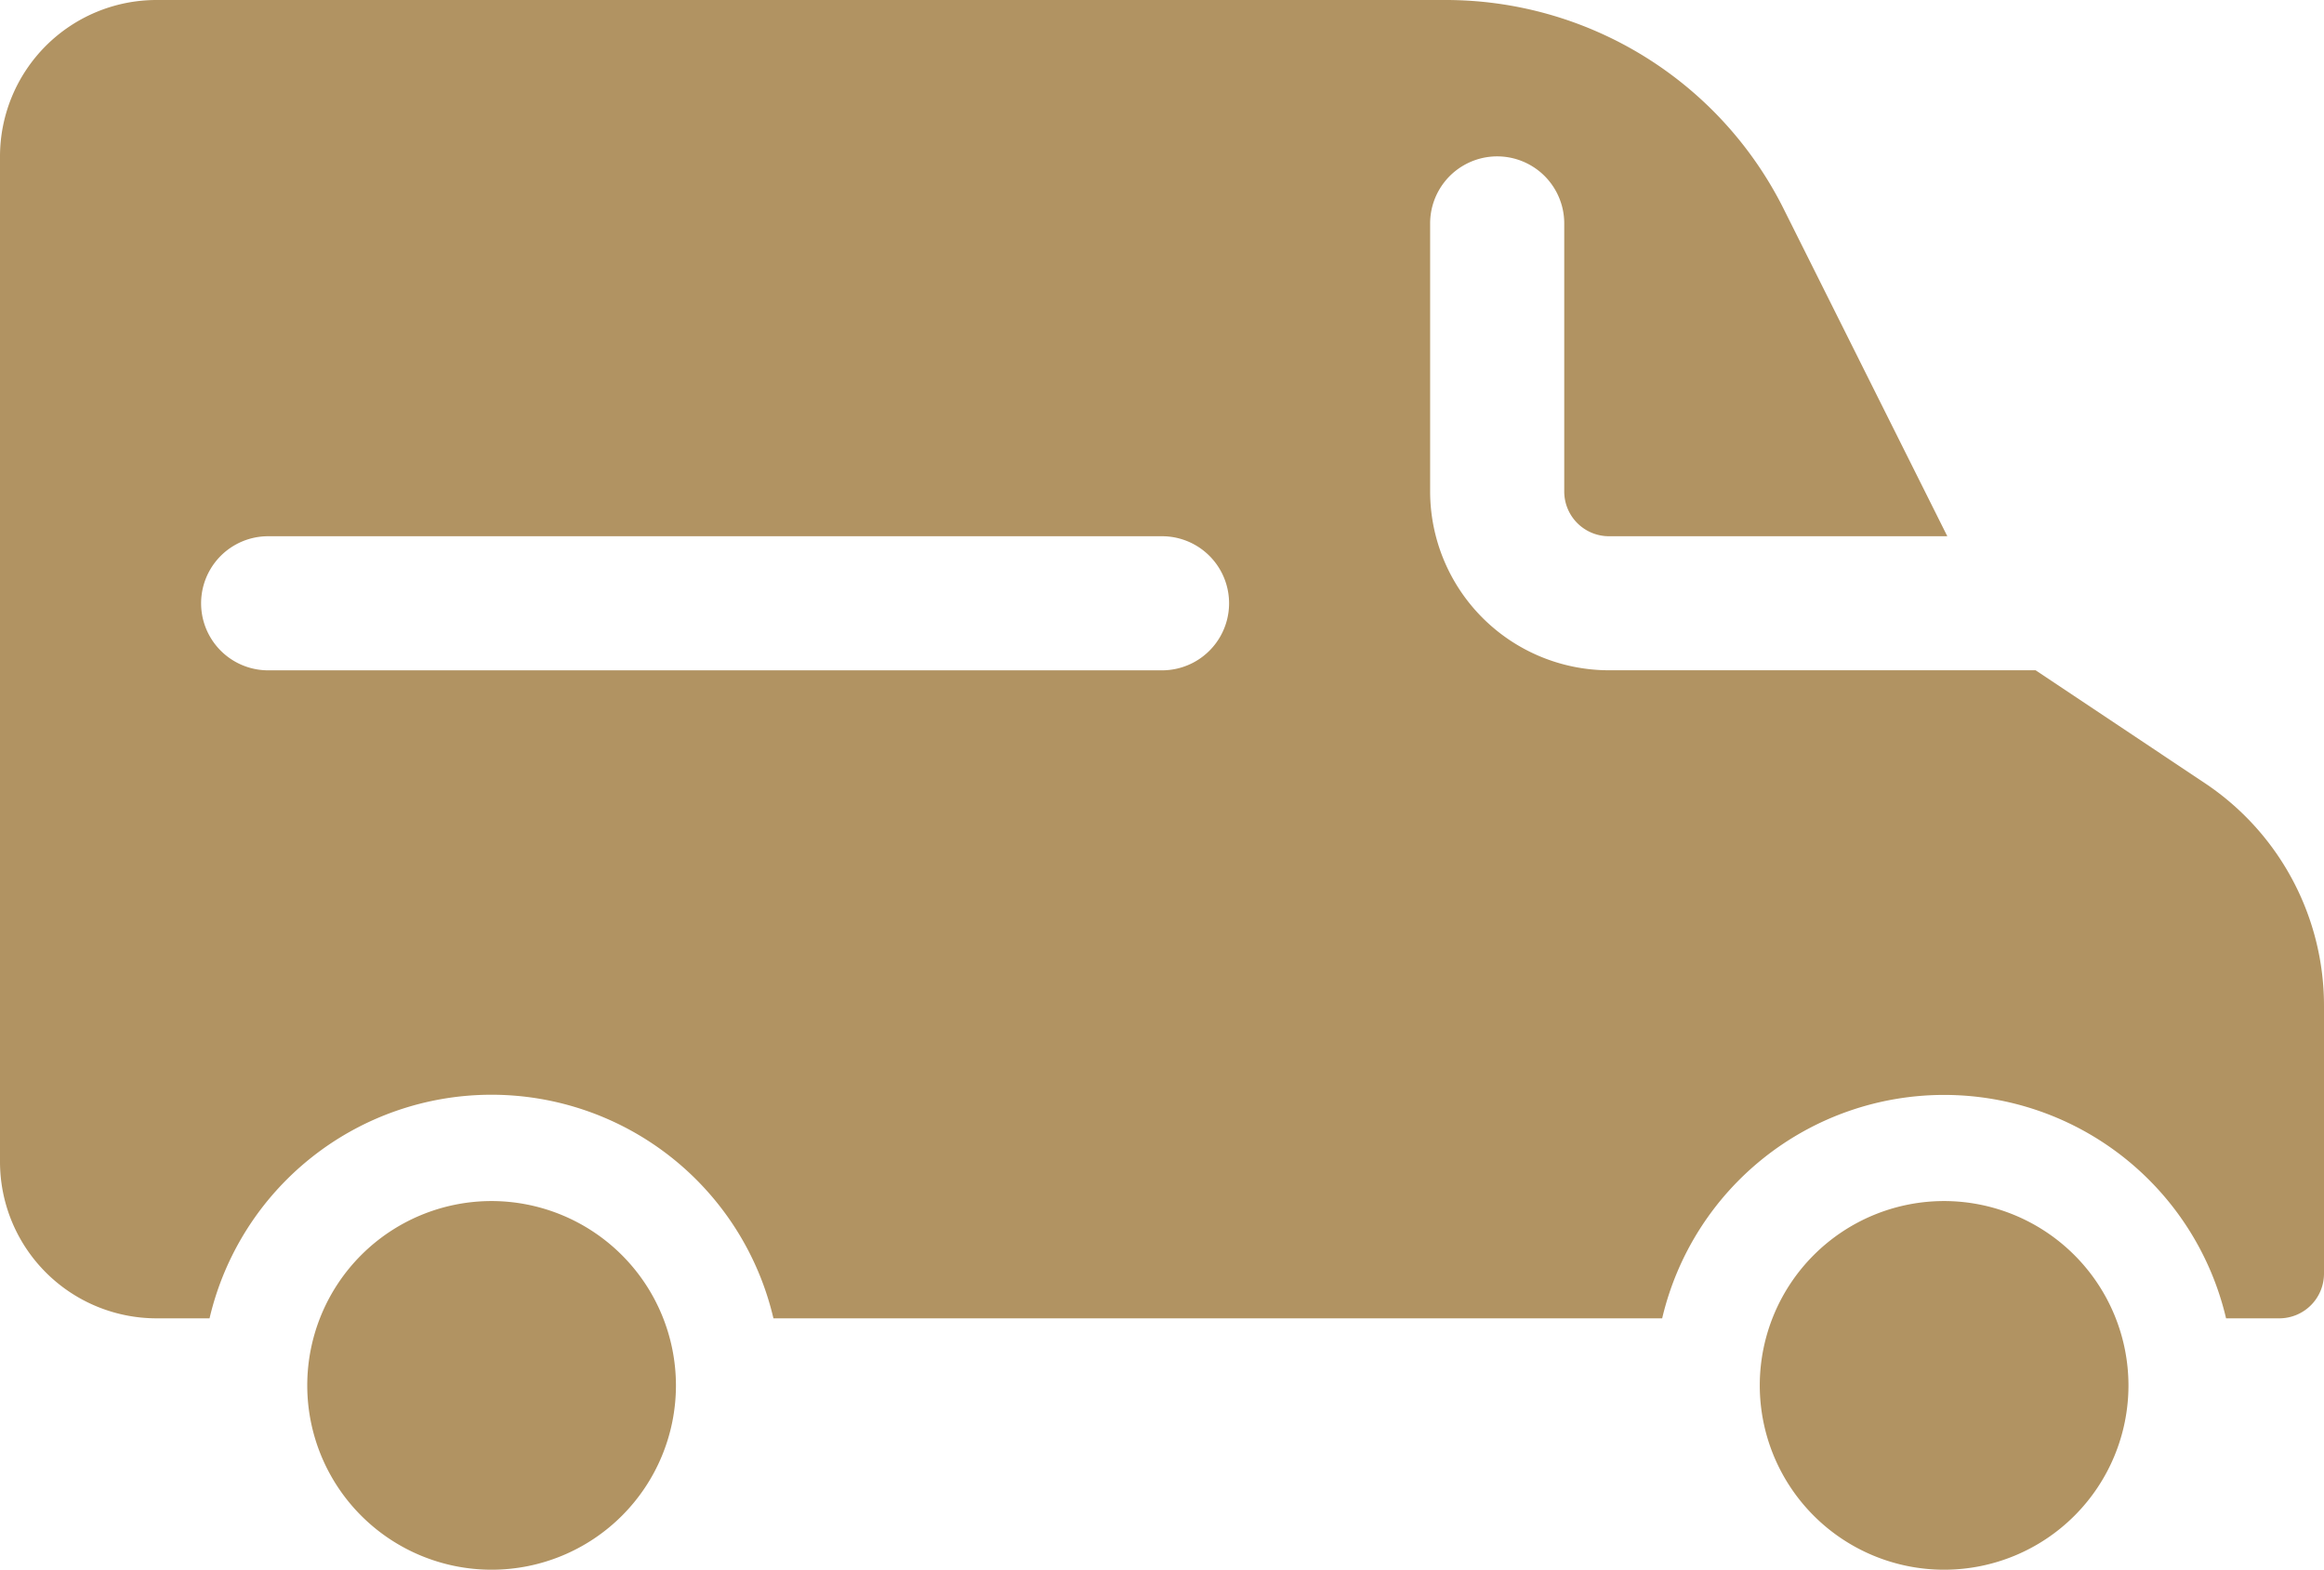
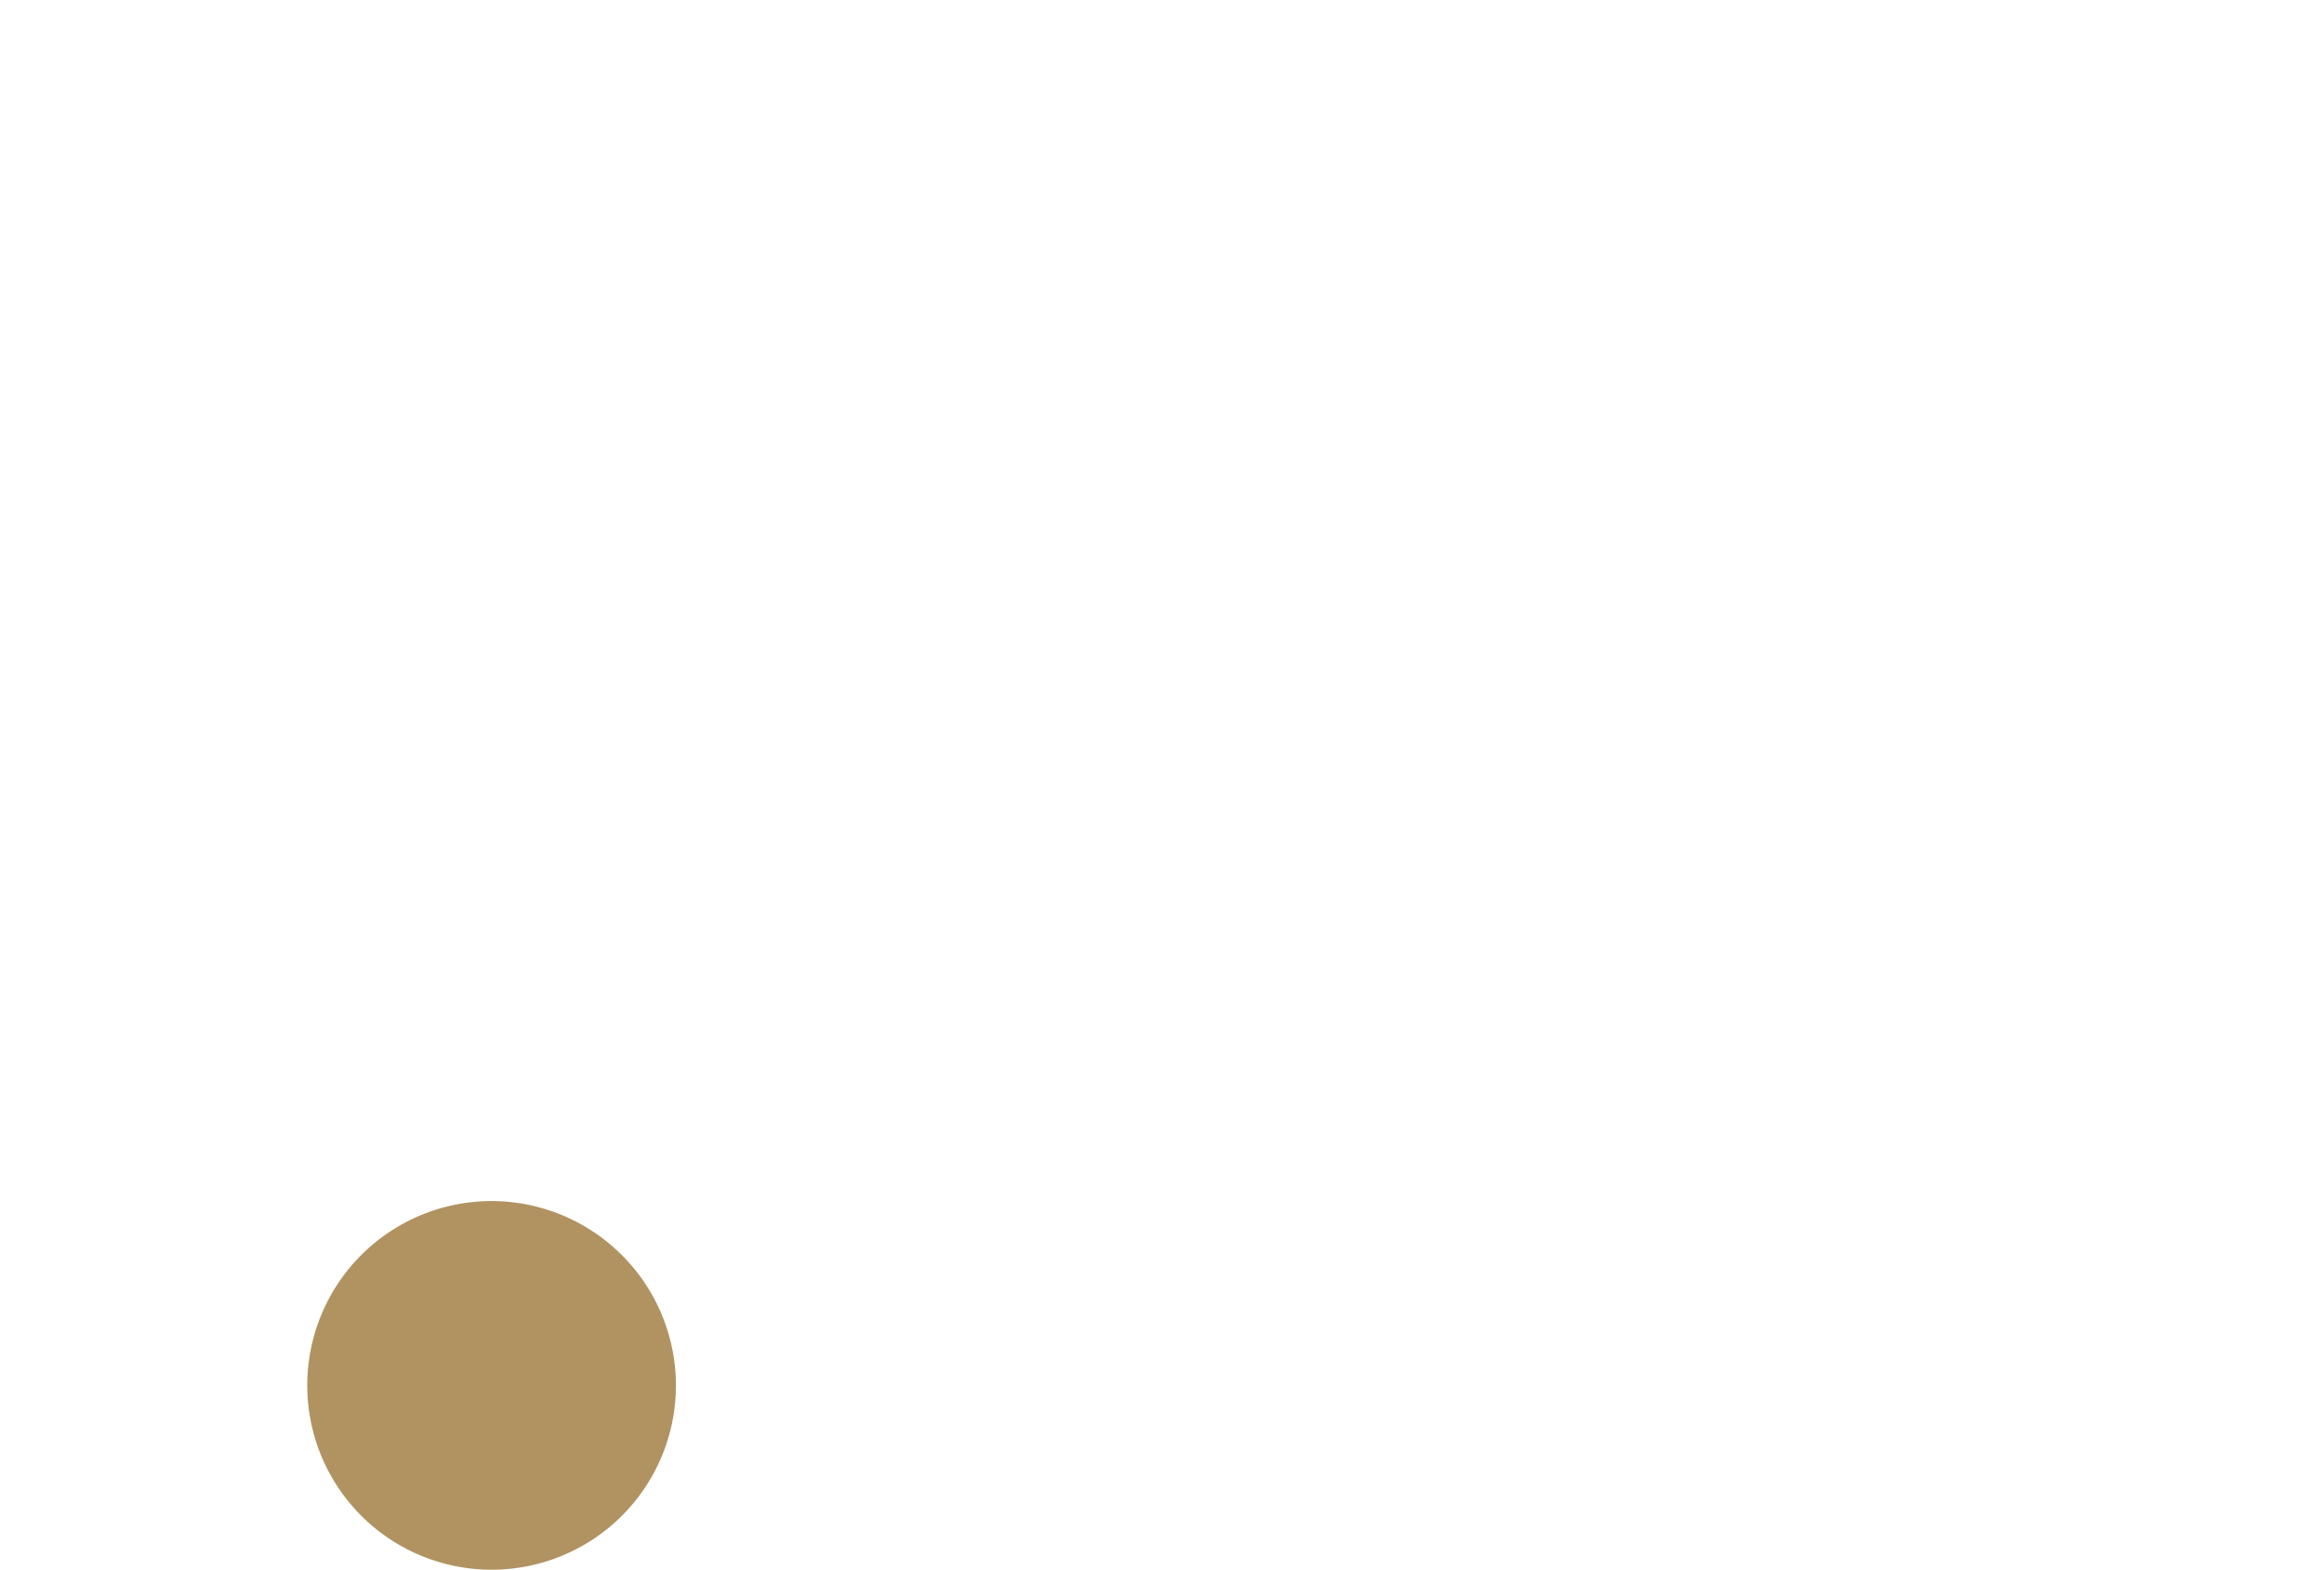
<svg xmlns="http://www.w3.org/2000/svg" viewBox="0 0 42.145 28.468" height="28.468" width="42.145">
  <defs>
    <clipPath id="clip-path">
      <rect fill="#b19362" height="28.468" width="42.145" id="Rectangle_3270" />
    </clipPath>
  </defs>
  <g transform="translate(0 0)" id="Shipping">
    <g clip-path="url(#clip-path)" transform="translate(0 0)" id="Group_4781">
-       <path fill="#b19362" transform="translate(0 0)" d="M39.98,14.2l-3.065-2.044H29.177a3.246,3.246,0,0,1-3.242-3.242V4.052a1.216,1.216,0,0,1,2.432,0V8.915a.811.811,0,0,0,.81.81h6.137L32.356,3.808A6.852,6.852,0,0,0,26.194,0H2.836A2.839,2.839,0,0,0,0,2.836V21.072a2.84,2.84,0,0,0,2.836,2.837H3.8a5.251,5.251,0,0,1,10.226,0H30.143a5.252,5.252,0,0,1,10.226,0h.966a.811.811,0,0,0,.81-.81V18.247A4.851,4.851,0,0,0,39.98,14.2M21.072,12.157H4.863a1.216,1.216,0,1,1,0-2.432h16.21a1.216,1.216,0,1,1,0,2.432" id="Path_39597" />
      <path fill="#b19362" transform="translate(-10.928 -42.718)" d="M19.843,64.5a3.343,3.343,0,1,0,3.343,3.343A3.347,3.347,0,0,0,19.843,64.5" id="Path_39598" />
-       <path fill="#b19362" transform="translate(-62.587 -42.718)" d="M97.843,64.5a3.343,3.343,0,1,0,3.343,3.343A3.347,3.347,0,0,0,97.843,64.5" id="Path_39599" />
    </g>
  </g>
</svg>